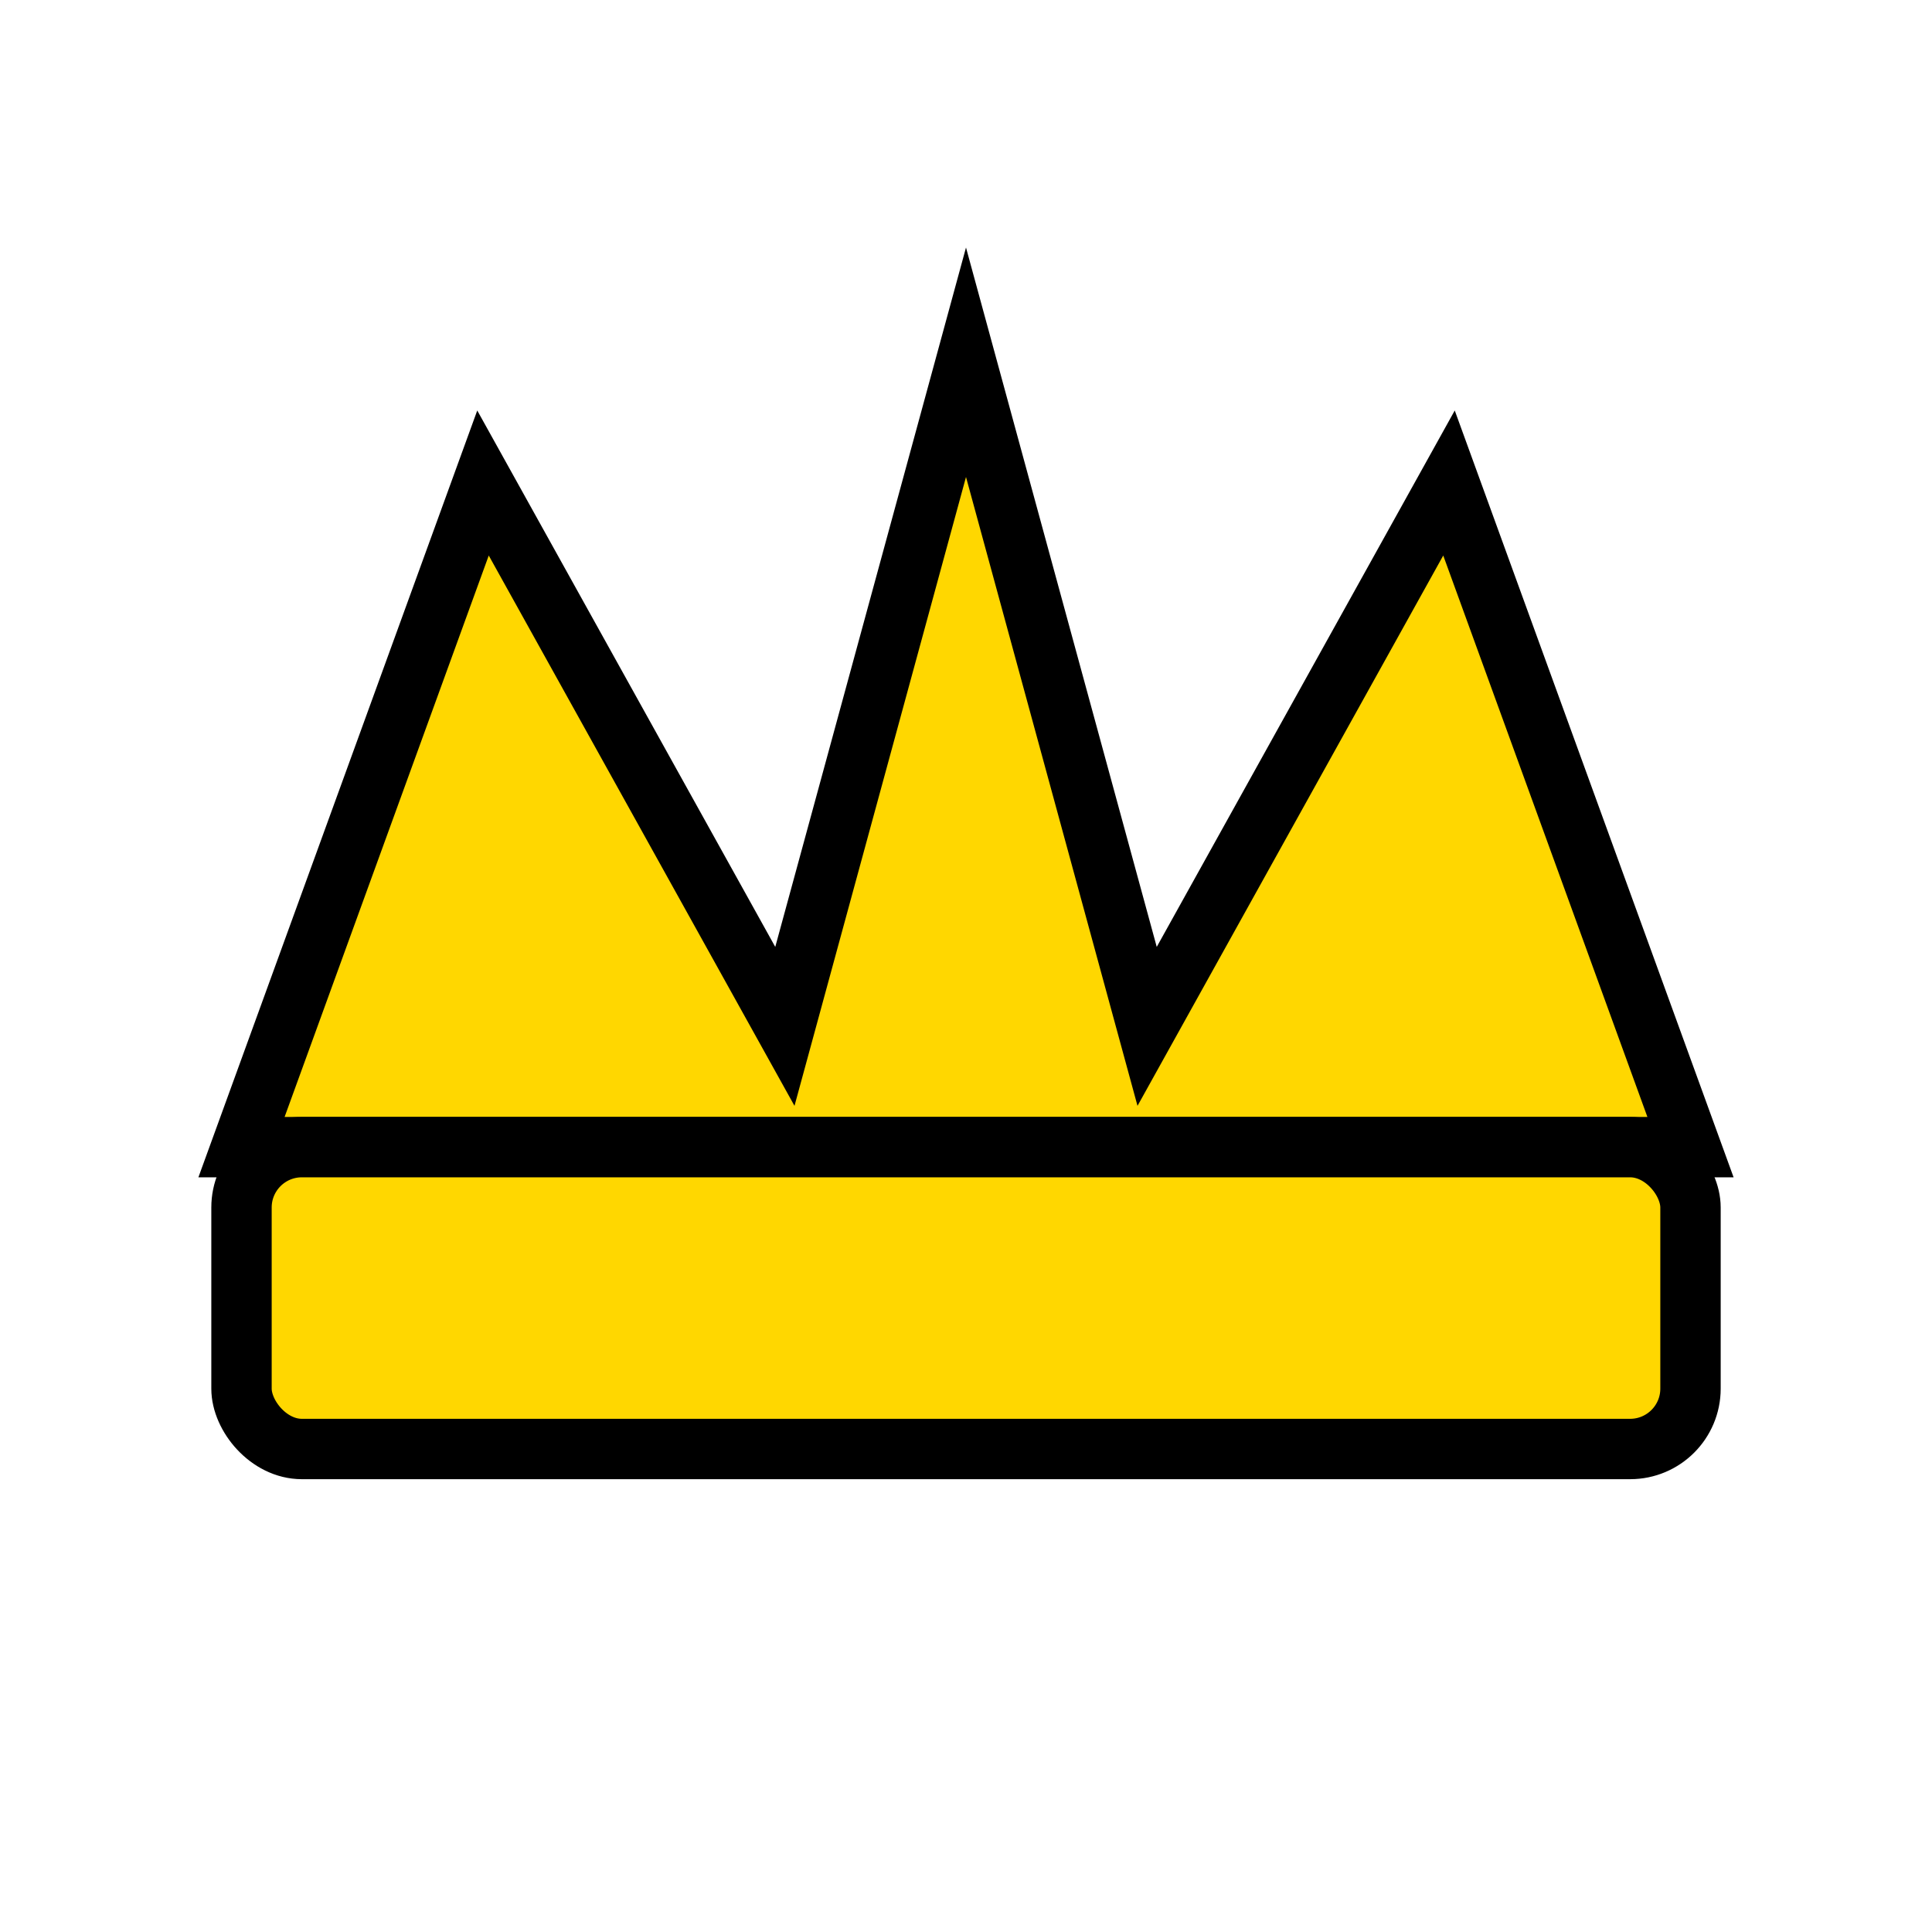
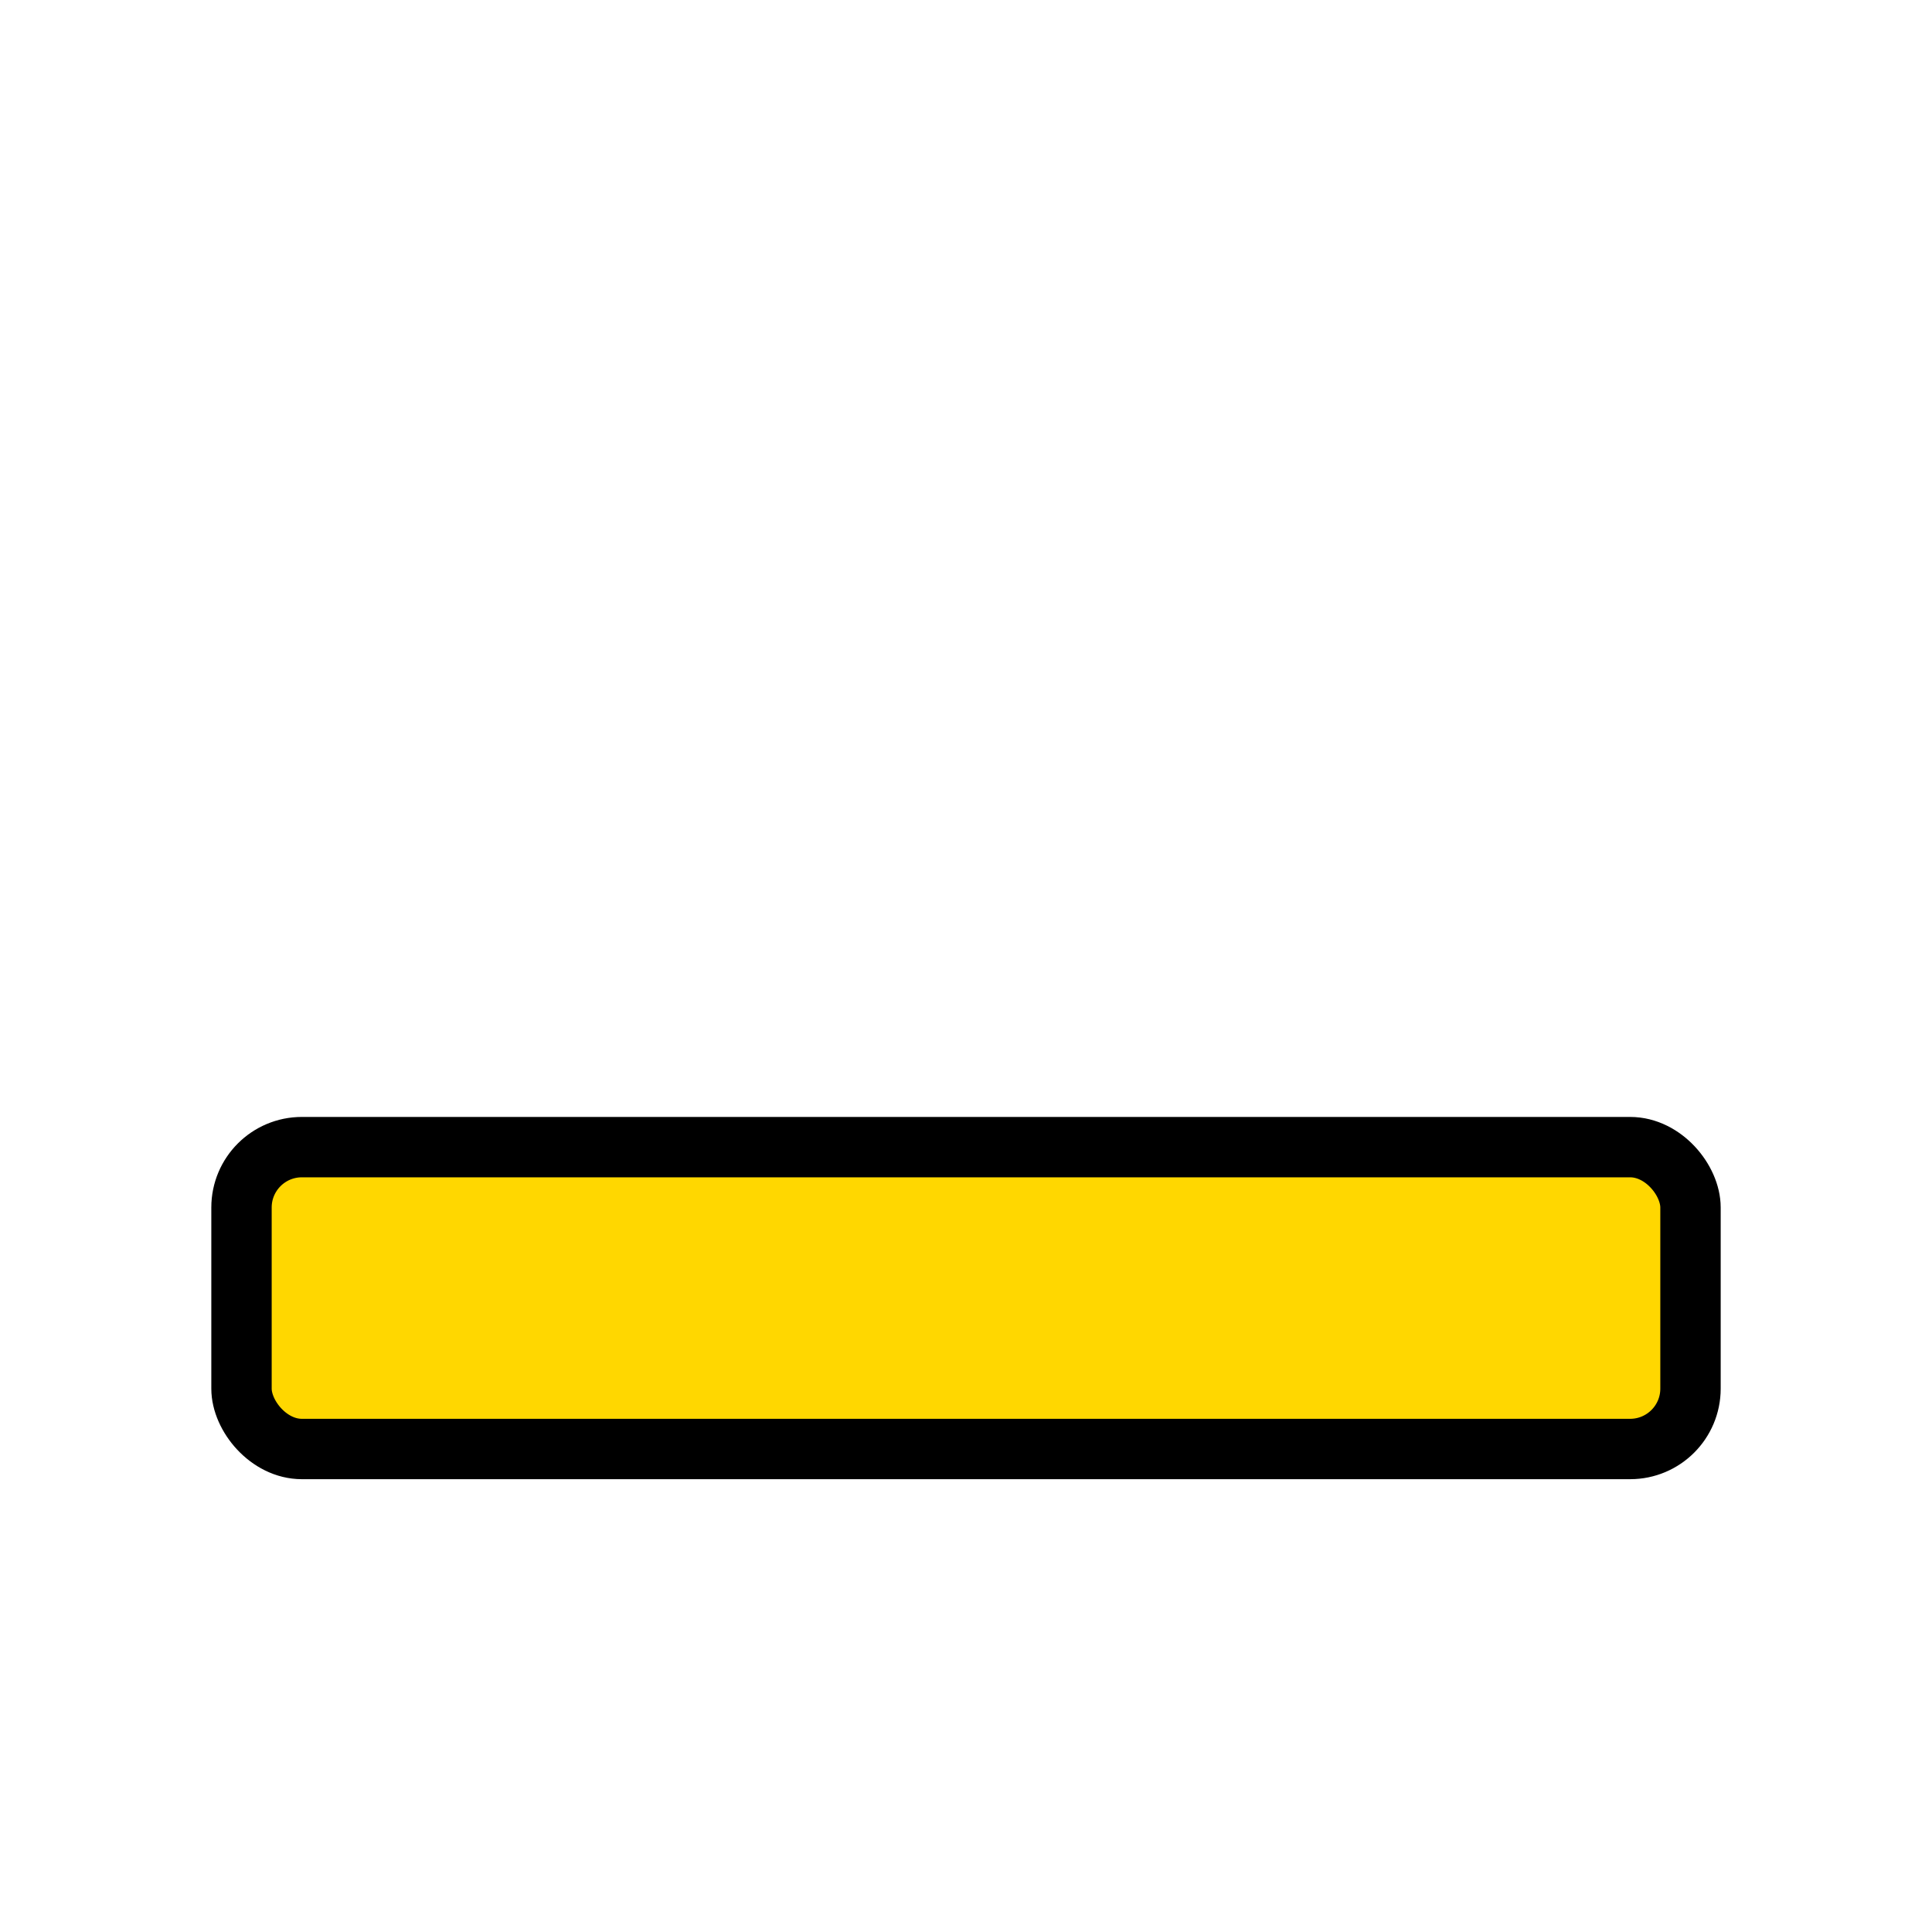
<svg xmlns="http://www.w3.org/2000/svg" width="64" height="64" viewBox="0 0 64 64">
  <g fill="#FFD700" stroke="#000000" stroke-width="2">
-     <path d="M8 38 L16 16 L26 34 L32 12 L38 34 L48 16 L56 38 Z" />
    <rect x="8" y="38" width="48" height="10" rx="2" />
  </g>
</svg>